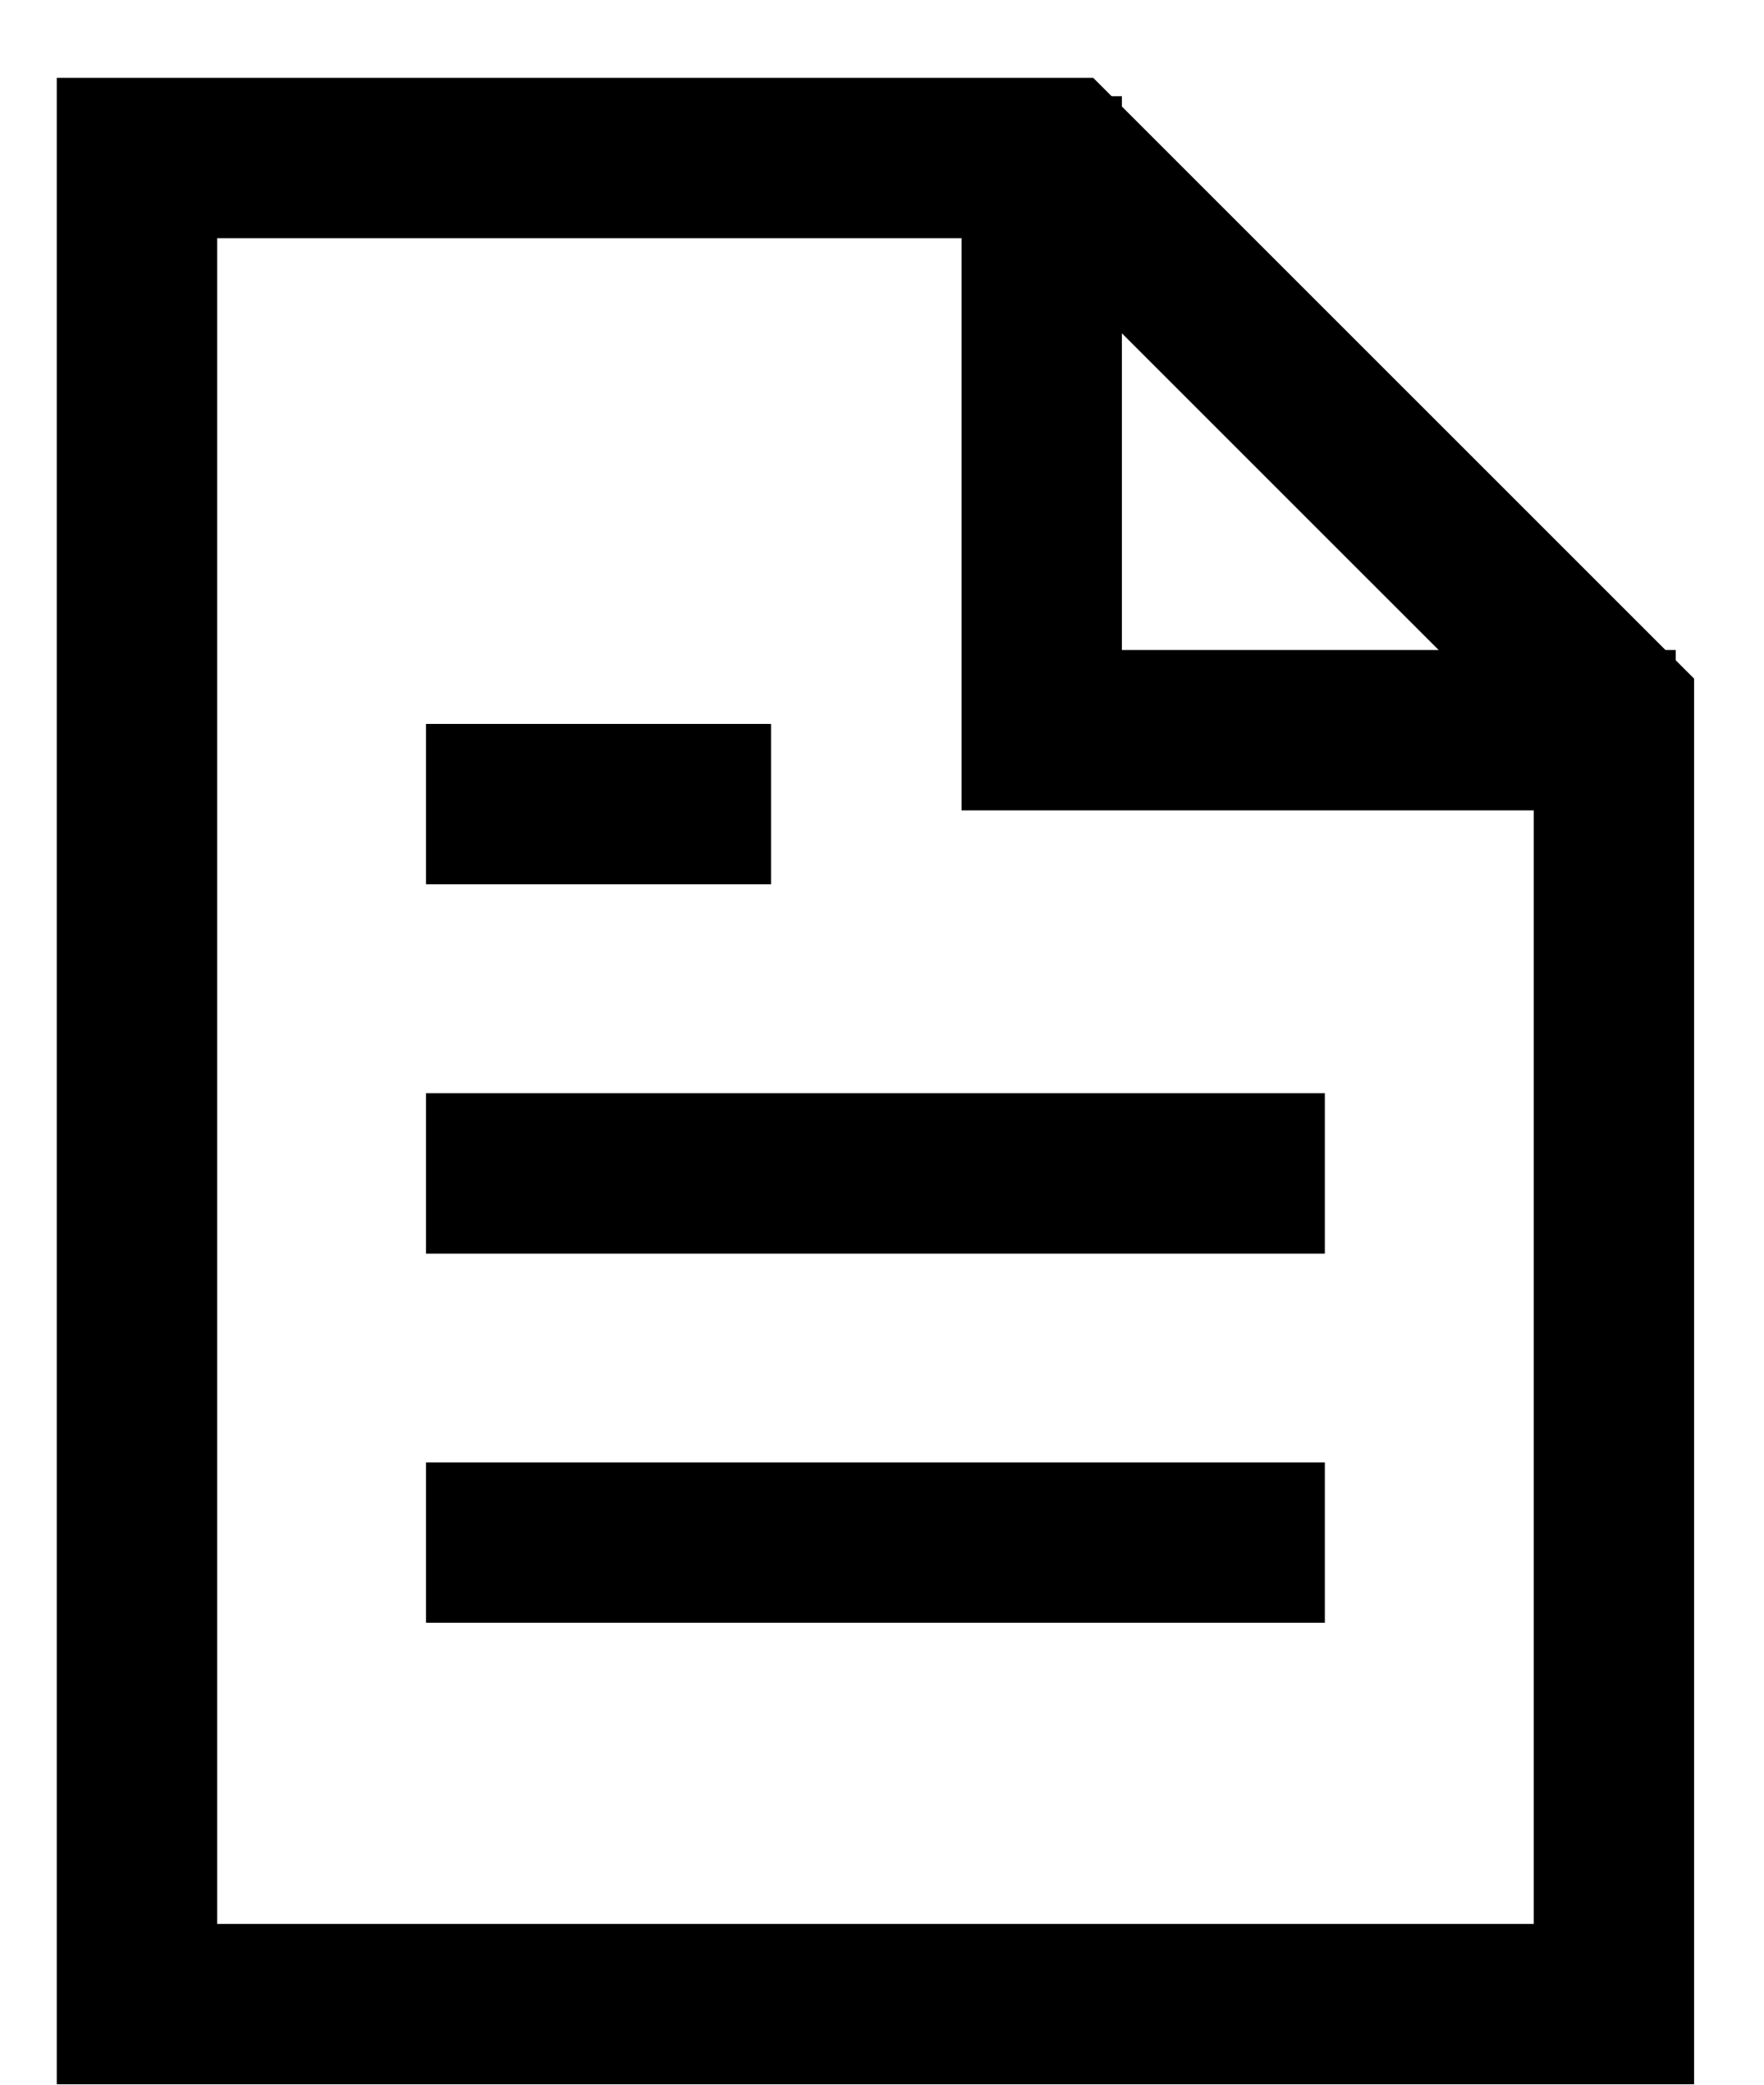
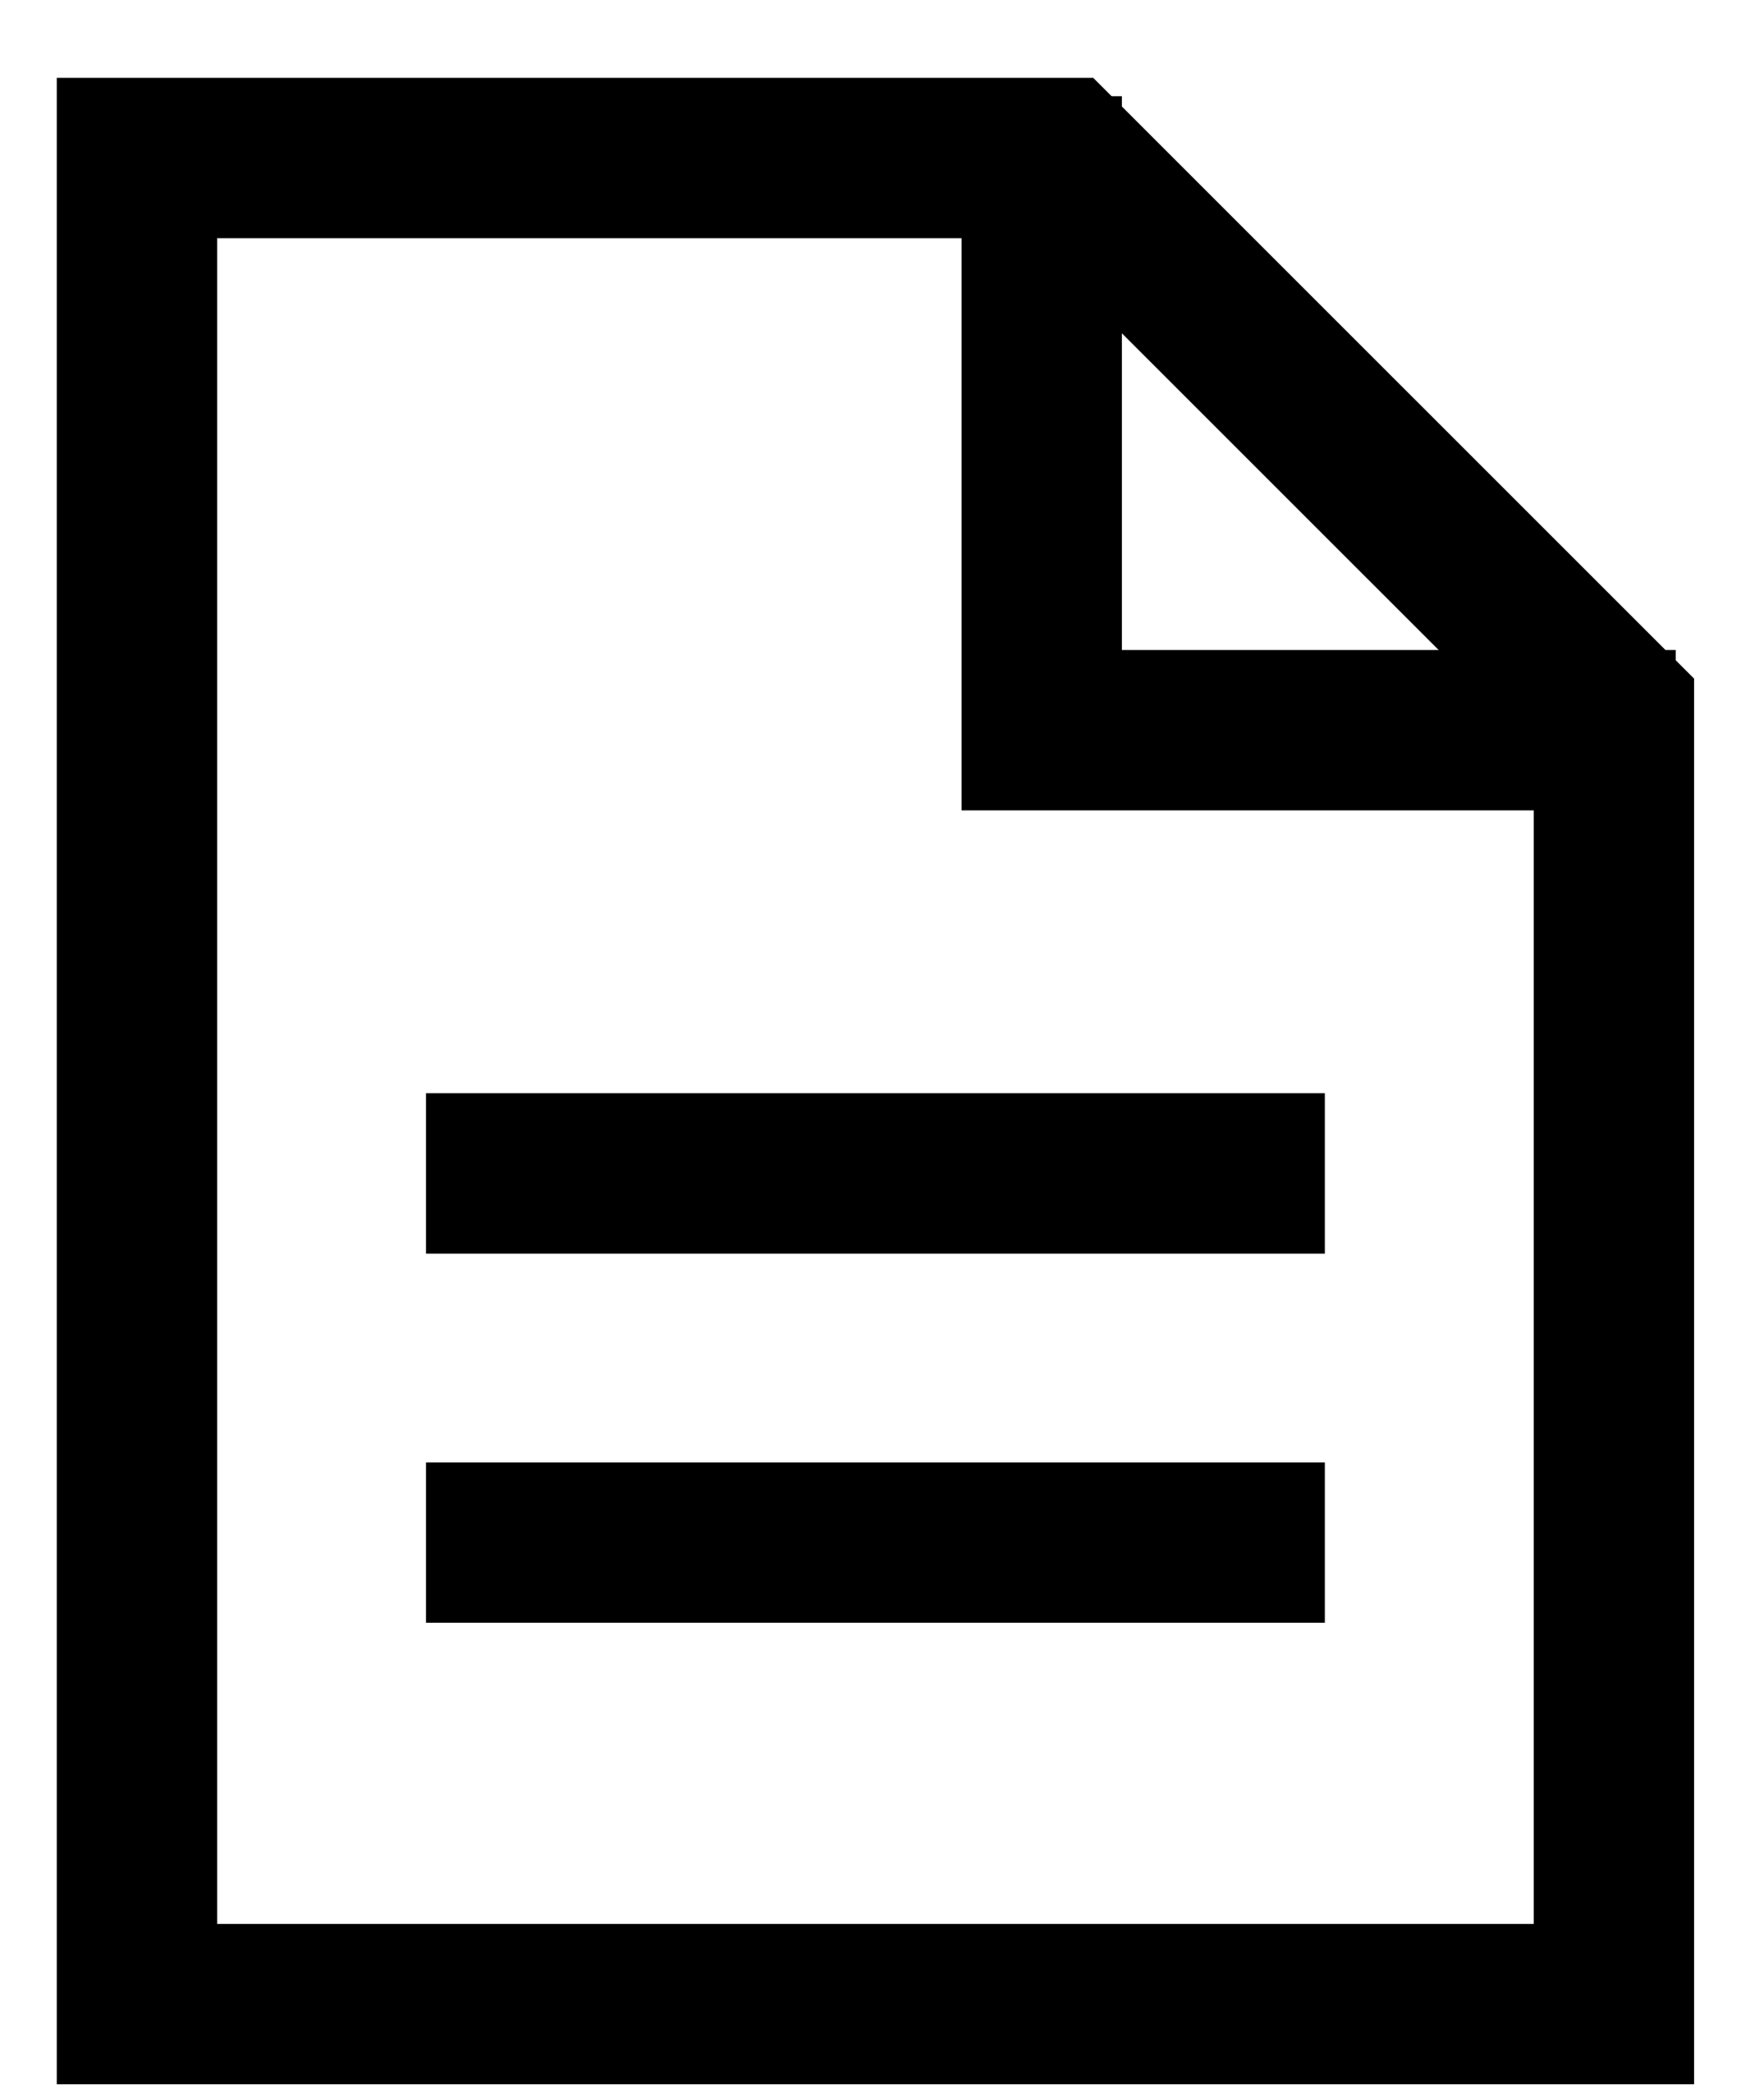
<svg xmlns="http://www.w3.org/2000/svg" width="22" height="26" viewBox="0 0 22 26" fill="none">
  <path d="M13.22 1.971L1.708 1.971L1.708 24.995H20.128V8.878L13.22 1.971Z" stroke="black" stroke-width="2" stroke-linecap="round" />
  <path d="M12.992 2.2V9.107H19.899" stroke="black" stroke-width="2" stroke-linecap="square" />
  <path d="M15.523 14.635H6.313" stroke="black" stroke-width="2" stroke-linecap="square" stroke-linejoin="round" />
  <path d="M15.523 19.239H6.313" stroke="black" stroke-width="2" stroke-linecap="square" stroke-linejoin="round" />
-   <path d="M8.616 10.029H7.465H6.313" stroke="black" stroke-width="2" stroke-linecap="square" stroke-linejoin="round" />
</svg>